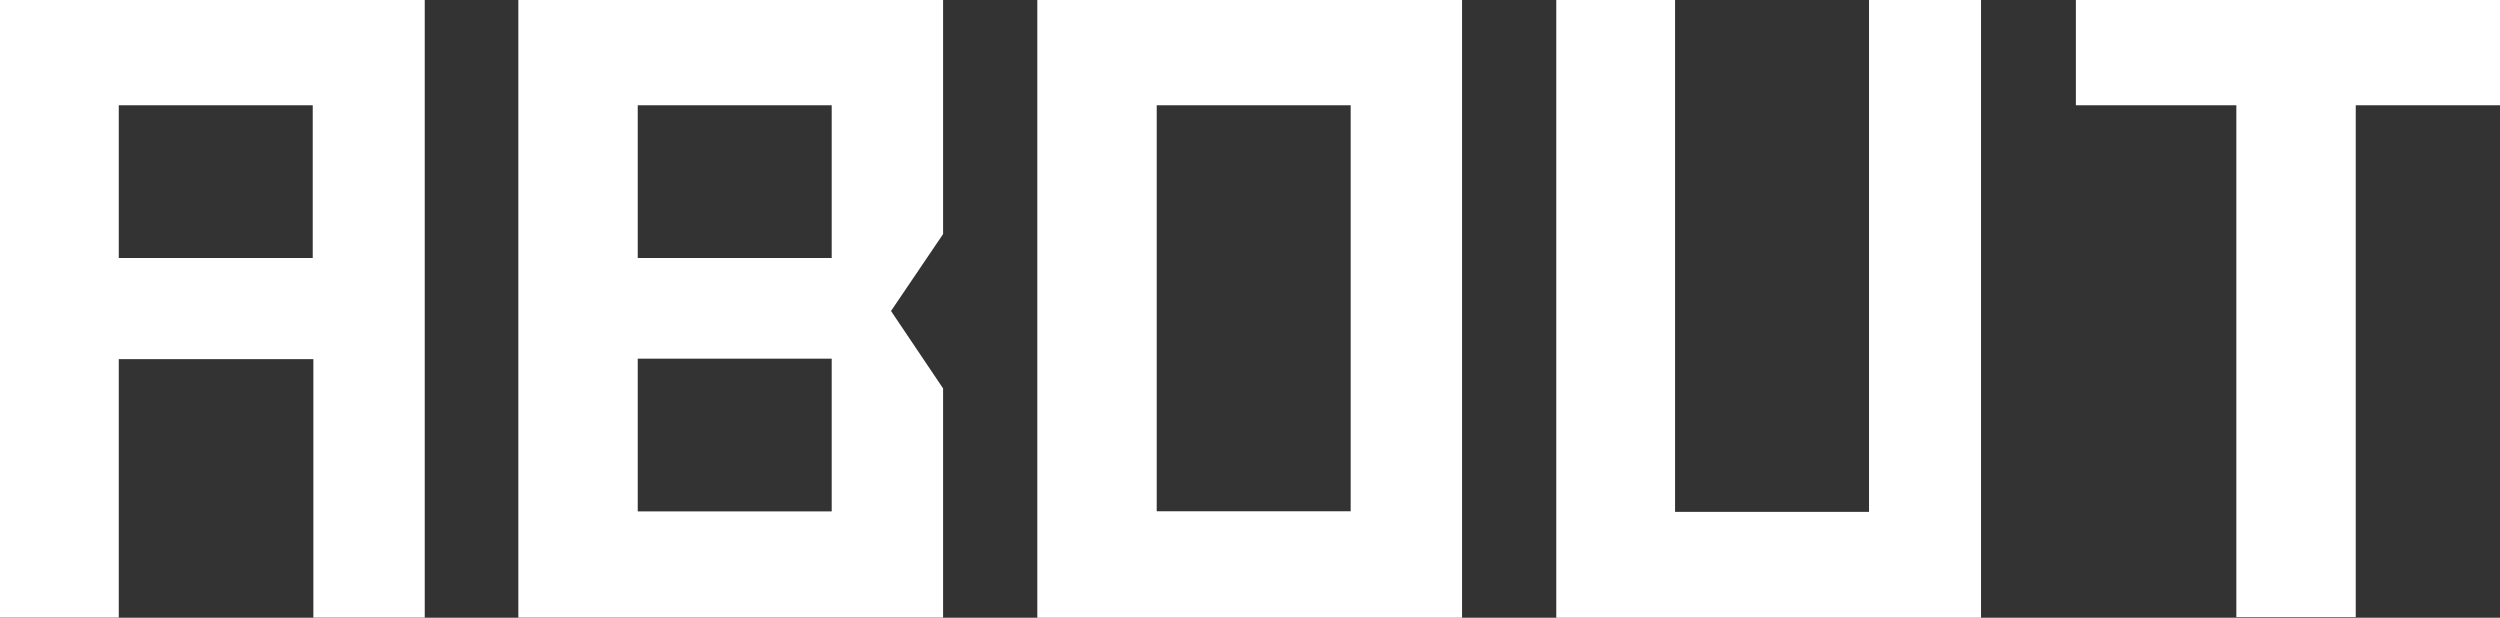
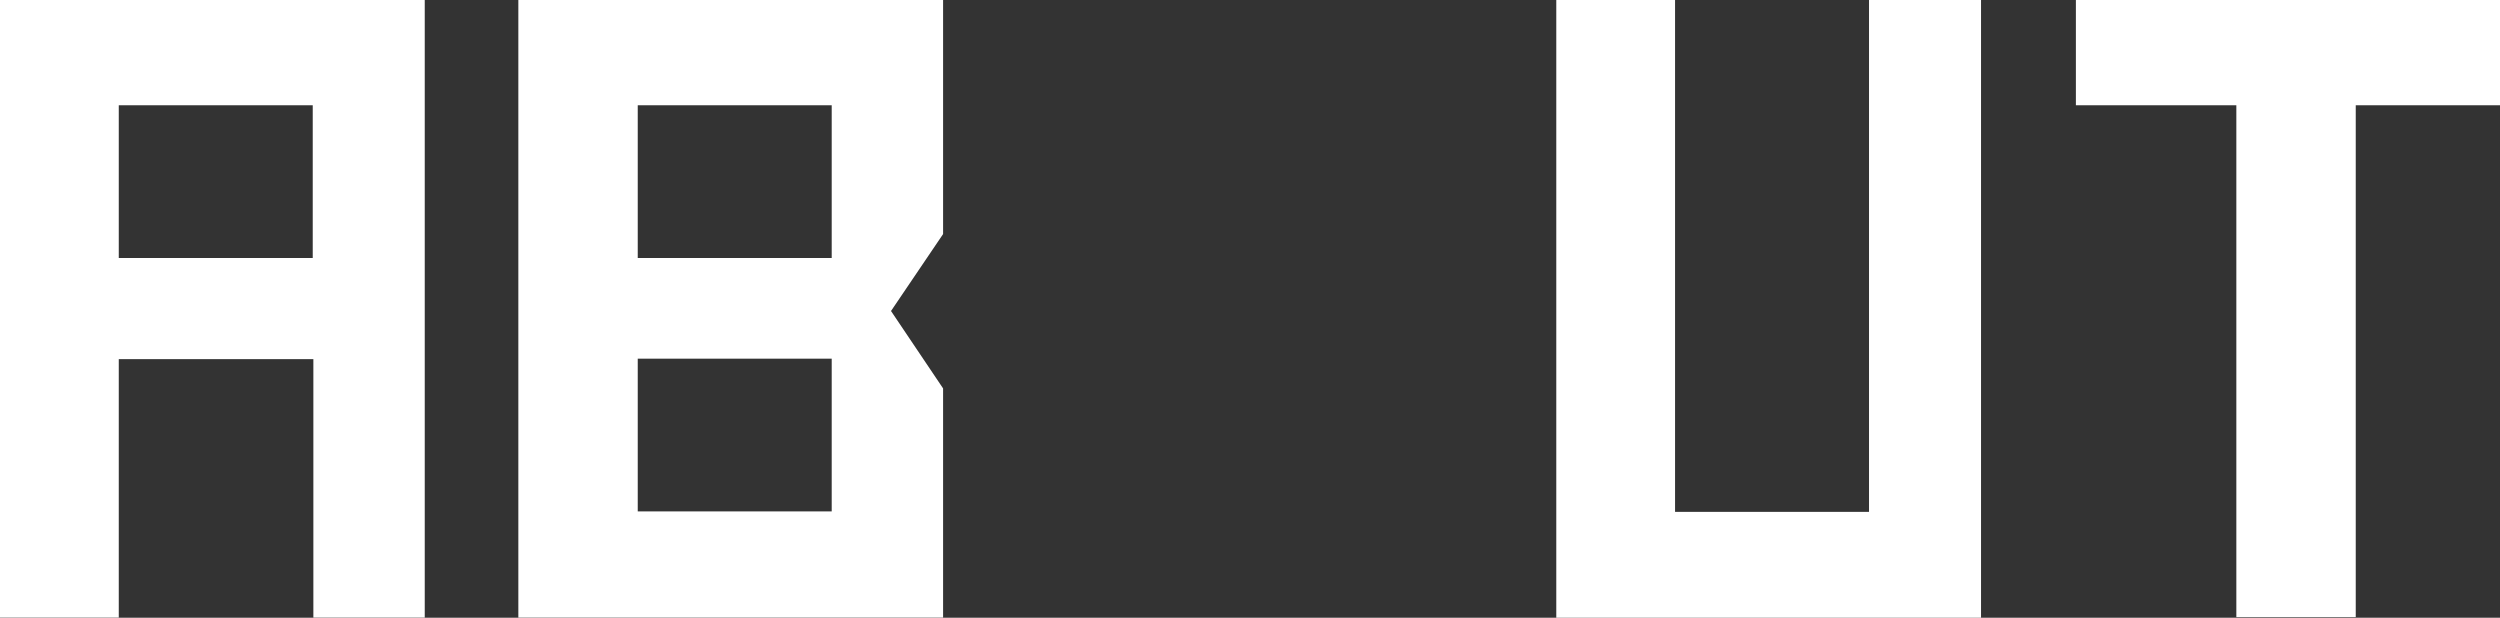
<svg xmlns="http://www.w3.org/2000/svg" id="outline" width="158.92" height="39.27" viewBox="0 0 158.92 39.27">
  <rect x="0" y="0" width="158.92" height="39.27" fill="#333333" stroke="none" />
  <defs>
    <style>.cls-1{fill:#fff;}</style>
  </defs>
  <title>h2-about-en</title>
  <path class="cls-1" d="M660.42,2823.14H648.09v16.43h-7.55v-39.27h27v39.27h-7.08v-16.43ZM648.09,2807v9.71h12.33V2807H648.09Z" transform="translate(-640.54 -2800.31)" />
  <path class="cls-1" d="M700.49,2800.31v14.88l-3.31,4.89,3.31,4.92v14.57h-27v-39.27h27ZM681.08,2807v9.71h12.33V2807H681.08Zm0,16.11v9.71h12.33v-9.71H681.08Z" transform="translate(-640.54 -2800.31)" />
-   <path class="cls-1" d="M733.48,2800.31v39.27h-27v-39.27h27ZM726.4,2807H714.07v25.81H726.4V2807Z" transform="translate(-640.54 -2800.31)" />
  <path class="cls-1" d="M759.39,2800.31h7.08v39.27h-27v-39.27h7.55v32.54h12.33v-32.54Z" transform="translate(-640.54 -2800.31)" />
  <path class="cls-1" d="M782.7,2807H772.5v-6.73h27V2807h-9.21v32.54H782.7V2807Z" transform="translate(-640.54 -2800.31)" />
</svg>